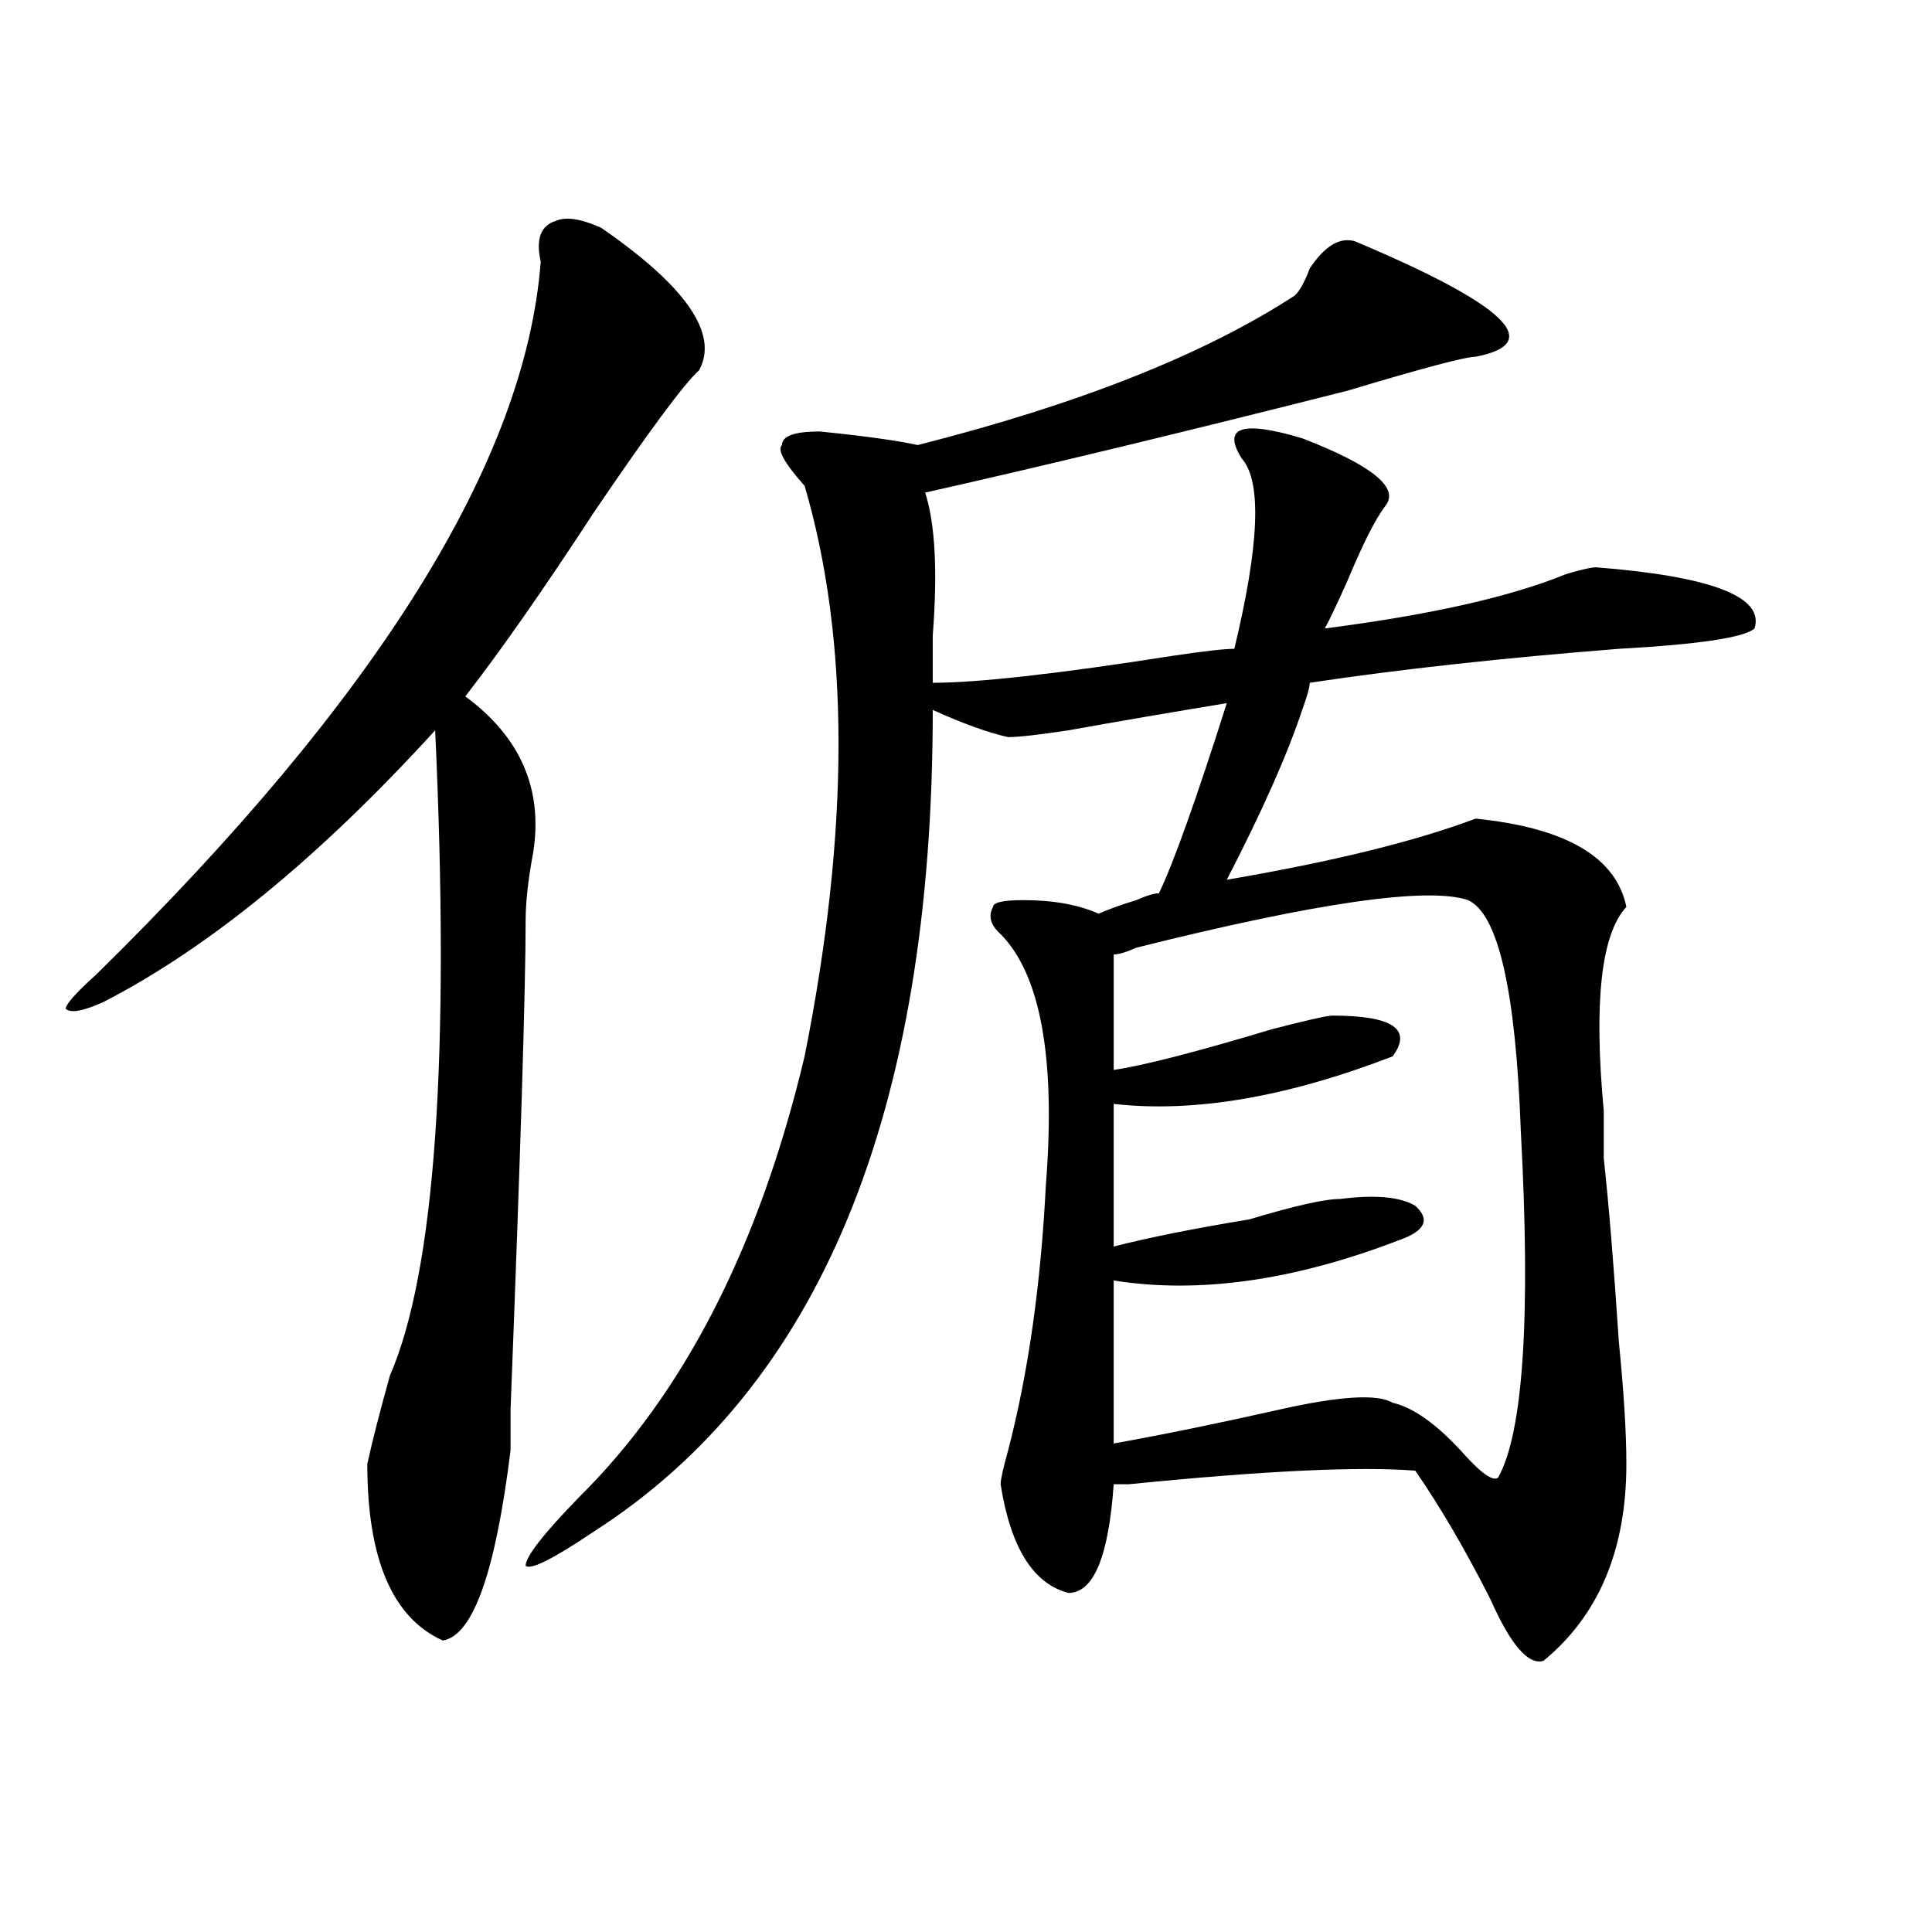
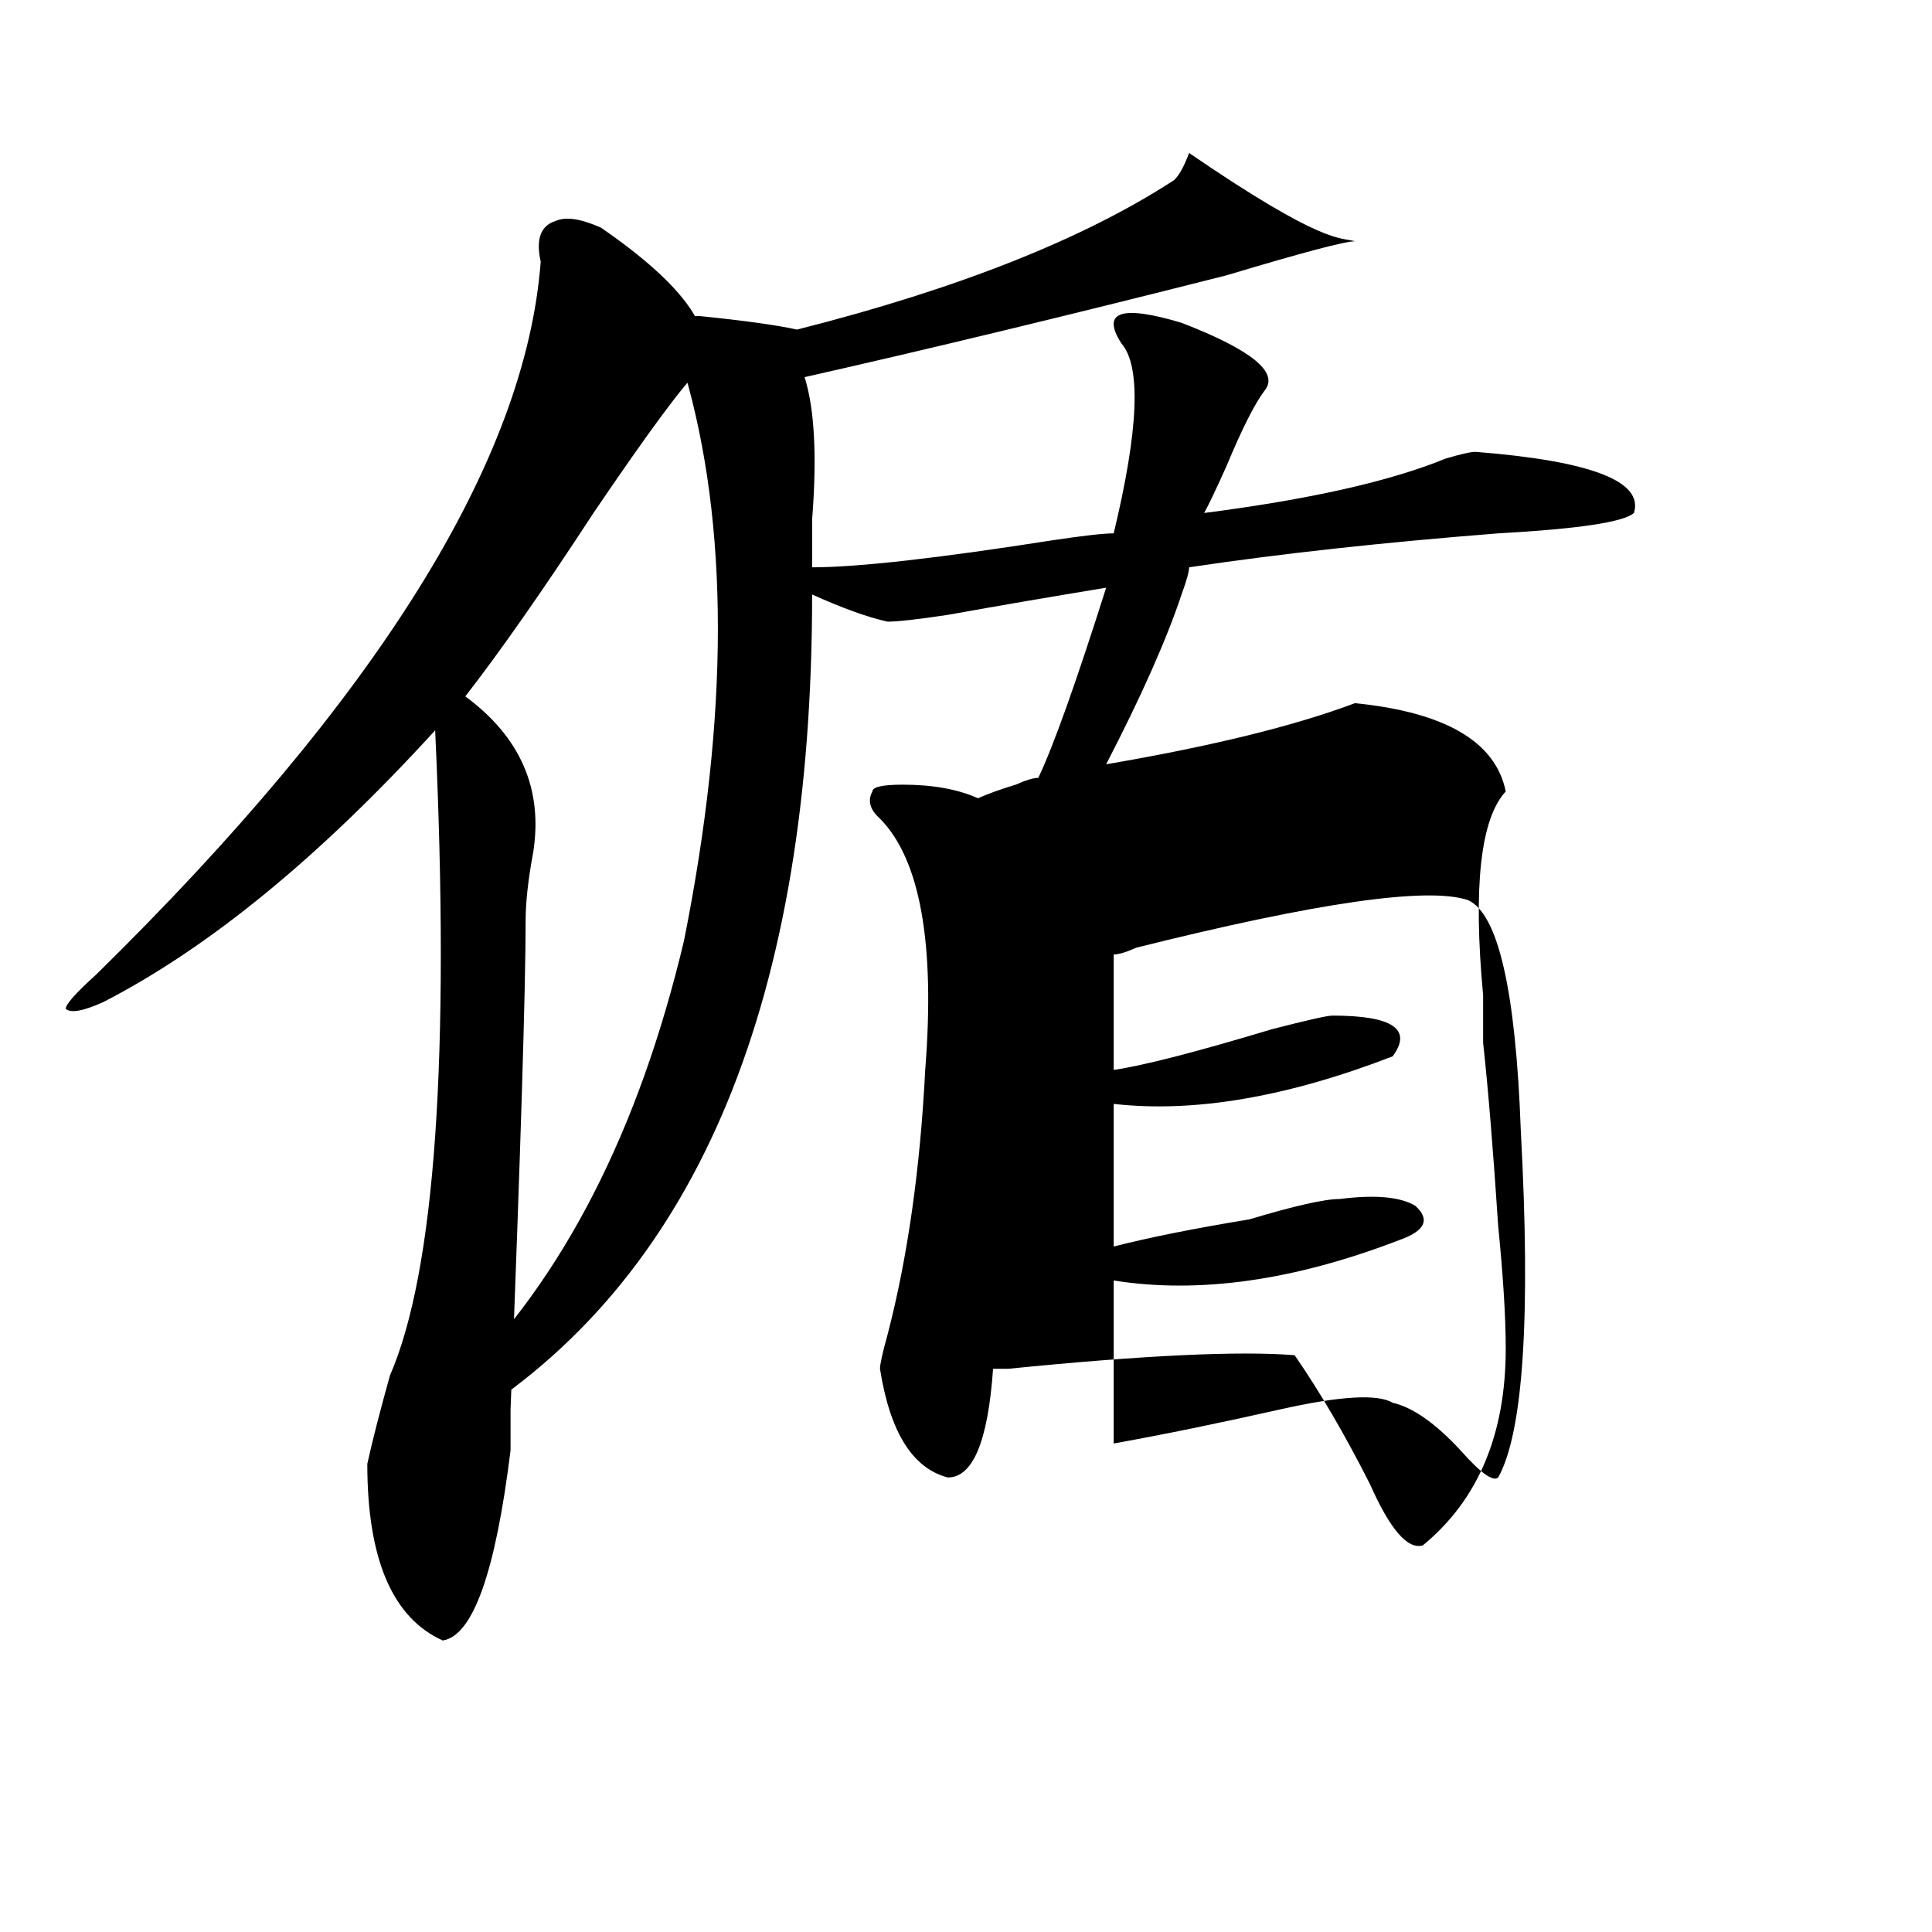
<svg xmlns="http://www.w3.org/2000/svg" version="1.1" id="图层_1" x="0px" y="0px" width="1000px" height="1000px" viewBox="0 0 1000 1000" enable-background="new 0 0 1000 1000" xml:space="preserve">
-   <path d="M311.09,117.859c44.206,30.487,61.096,55.097,50.73,73.828c-7.805,7.031-26.036,31.641-54.633,73.828  c-26.036,39.88-48.169,71.521-66.34,94.922c28.597,21.094,40.304,48.065,35.121,80.859c-2.622,14.063-3.902,25.817-3.902,35.156  c0,35.156-2.622,119.531-7.805,253.125v21.094c-7.805,63.281-19.512,96.075-35.121,98.438  c-26.036-11.756-39.023-42.188-39.023-91.406c2.562-11.7,6.464-26.917,11.707-45.703c23.414-53.888,31.219-165.234,23.414-333.984  c-59.876,65.644-117.07,112.5-171.703,140.625c-10.427,4.724-16.95,5.878-19.512,3.516c0-2.308,5.183-8.185,15.609-17.578  C195.3,361.646,272.066,238.599,279.871,135.438c-2.622-11.7,0-18.731,7.805-21.094C292.858,112.036,300.663,113.19,311.09,117.859z   M701.324,124.891c78.047,32.849,98.839,52.734,62.438,59.766c-5.244,0-27.316,5.878-66.34,17.578  c-83.291,21.094-156.094,38.672-218.531,52.734c5.183,16.425,6.463,41.034,3.902,73.828c0,11.755,0,19.94,0,24.609  c23.414,0,64.998-4.669,124.875-14.063c15.609-2.308,25.975-3.516,31.219-3.516c12.987-53.888,14.268-86.683,3.902-98.438  c-10.427-16.37,0-19.886,31.219-10.547c36.401,14.063,50.73,25.817,42.926,35.156c-5.244,7.031-11.707,19.94-19.512,38.672  c-5.244,11.755-9.146,19.94-11.707,24.609c54.633-7.031,96.217-16.37,124.875-28.125c7.805-2.308,12.987-3.516,15.609-3.516  c59.815,4.724,87.132,15.271,81.949,31.641c-5.244,4.724-28.658,8.239-70.242,10.547c-59.877,4.724-113.168,10.547-159.996,17.578  c0,2.362-1.342,7.031-3.902,14.063c-7.805,23.456-20.854,52.734-39.023,87.891c54.633-9.339,97.559-19.886,128.777-31.641  c46.828,4.724,72.803,19.94,78.047,45.703c-13.049,14.063-16.951,49.219-11.707,105.469c0,11.755,0,19.94,0,24.609  c2.561,23.456,5.183,55.097,7.805,94.922c2.561,25.817,3.902,46.911,3.902,63.281c0,44.55-14.329,78.497-42.926,101.953  c-7.805,2.307-16.951-8.24-27.316-31.641c-13.049-25.763-26.036-48.011-39.023-66.797c-28.658-2.308-78.047,0-148.289,7.031  c-2.622,0-5.244,0-7.805,0c-2.622,37.519-10.427,56.25-23.414,56.25c-18.231-4.725-29.938-23.401-35.121-56.25  c0-2.308,1.28-8.185,3.902-17.578c10.365-39.825,16.89-85.528,19.512-137.109c5.183-65.589-2.622-108.984-23.414-130.078  c-5.244-4.669-6.524-9.339-3.902-14.063c0-2.308,5.183-3.516,15.609-3.516c15.609,0,28.597,2.362,39.023,7.031  c5.183-2.308,11.707-4.669,19.512-7.031c5.183-2.308,9.085-3.516,11.707-3.516c7.805-16.37,19.512-49.219,35.121-98.438  c-28.658,4.724-55.975,9.394-81.949,14.063c-15.609,2.362-26.036,3.516-31.219,3.516c-10.427-2.308-23.414-7.031-39.023-14.063  c0,208.63-58.535,350.409-175.605,425.391c-20.853,14.063-32.56,19.885-35.121,17.578c0-4.669,9.085-16.37,27.316-35.156  c54.633-53.888,93.656-130.078,117.07-228.516c23.414-117.169,23.414-215.606,0-295.313c-10.427-11.7-14.329-18.731-11.707-21.094  c0-4.669,6.463-7.031,19.512-7.031c23.414,2.362,40.304,4.724,50.73,7.031c83.229-21.094,148.289-46.856,195.117-77.344  c2.561-2.308,5.183-7.031,7.805-14.063C685.715,127.253,693.52,122.583,701.324,124.891z M759.859,465.906  c-20.854-7.031-78.047,1.208-171.703,24.609c-5.244,2.362-9.146,3.516-11.707,3.516c0,21.094,0,41.034,0,59.766  c15.609-2.308,42.926-9.339,81.949-21.094c18.17-4.669,28.597-7.031,31.219-7.031c31.219,0,41.584,7.031,31.219,21.094  c-54.633,21.094-102.803,29.333-144.387,24.609c0,28.125,0,52.734,0,73.828c18.17-4.669,41.584-9.339,70.242-14.063  c23.414-7.031,39.023-10.547,46.828-10.547c18.17-2.308,31.219-1.153,39.023,3.516c7.805,7.031,5.183,12.909-7.805,17.578  c-54.633,21.094-104.083,28.125-148.289,21.094c0,30.487,0,58.612,0,84.375c25.975-4.669,54.633-10.547,85.852-17.578  s50.73-8.185,58.535-3.516c10.365,2.362,22.072,10.547,35.121,24.609c10.365,11.755,16.89,16.425,19.512,14.063  c12.987-23.401,16.89-83.167,11.707-179.297C784.554,512.817,775.469,472.938,759.859,465.906z" />
+   <path d="M311.09,117.859c44.206,30.487,61.096,55.097,50.73,73.828c-7.805,7.031-26.036,31.641-54.633,73.828  c-26.036,39.88-48.169,71.521-66.34,94.922c28.597,21.094,40.304,48.065,35.121,80.859c-2.622,14.063-3.902,25.817-3.902,35.156  c0,35.156-2.622,119.531-7.805,253.125v21.094c-7.805,63.281-19.512,96.075-35.121,98.438  c-26.036-11.756-39.023-42.188-39.023-91.406c2.562-11.7,6.464-26.917,11.707-45.703c23.414-53.888,31.219-165.234,23.414-333.984  c-59.876,65.644-117.07,112.5-171.703,140.625c-10.427,4.724-16.95,5.878-19.512,3.516c0-2.308,5.183-8.185,15.609-17.578  C195.3,361.646,272.066,238.599,279.871,135.438c-2.622-11.7,0-18.731,7.805-21.094C292.858,112.036,300.663,113.19,311.09,117.859z   M701.324,124.891c-5.244,0-27.316,5.878-66.34,17.578  c-83.291,21.094-156.094,38.672-218.531,52.734c5.183,16.425,6.463,41.034,3.902,73.828c0,11.755,0,19.94,0,24.609  c23.414,0,64.998-4.669,124.875-14.063c15.609-2.308,25.975-3.516,31.219-3.516c12.987-53.888,14.268-86.683,3.902-98.438  c-10.427-16.37,0-19.886,31.219-10.547c36.401,14.063,50.73,25.817,42.926,35.156c-5.244,7.031-11.707,19.94-19.512,38.672  c-5.244,11.755-9.146,19.94-11.707,24.609c54.633-7.031,96.217-16.37,124.875-28.125c7.805-2.308,12.987-3.516,15.609-3.516  c59.815,4.724,87.132,15.271,81.949,31.641c-5.244,4.724-28.658,8.239-70.242,10.547c-59.877,4.724-113.168,10.547-159.996,17.578  c0,2.362-1.342,7.031-3.902,14.063c-7.805,23.456-20.854,52.734-39.023,87.891c54.633-9.339,97.559-19.886,128.777-31.641  c46.828,4.724,72.803,19.94,78.047,45.703c-13.049,14.063-16.951,49.219-11.707,105.469c0,11.755,0,19.94,0,24.609  c2.561,23.456,5.183,55.097,7.805,94.922c2.561,25.817,3.902,46.911,3.902,63.281c0,44.55-14.329,78.497-42.926,101.953  c-7.805,2.307-16.951-8.24-27.316-31.641c-13.049-25.763-26.036-48.011-39.023-66.797c-28.658-2.308-78.047,0-148.289,7.031  c-2.622,0-5.244,0-7.805,0c-2.622,37.519-10.427,56.25-23.414,56.25c-18.231-4.725-29.938-23.401-35.121-56.25  c0-2.308,1.28-8.185,3.902-17.578c10.365-39.825,16.89-85.528,19.512-137.109c5.183-65.589-2.622-108.984-23.414-130.078  c-5.244-4.669-6.524-9.339-3.902-14.063c0-2.308,5.183-3.516,15.609-3.516c15.609,0,28.597,2.362,39.023,7.031  c5.183-2.308,11.707-4.669,19.512-7.031c5.183-2.308,9.085-3.516,11.707-3.516c7.805-16.37,19.512-49.219,35.121-98.438  c-28.658,4.724-55.975,9.394-81.949,14.063c-15.609,2.362-26.036,3.516-31.219,3.516c-10.427-2.308-23.414-7.031-39.023-14.063  c0,208.63-58.535,350.409-175.605,425.391c-20.853,14.063-32.56,19.885-35.121,17.578c0-4.669,9.085-16.37,27.316-35.156  c54.633-53.888,93.656-130.078,117.07-228.516c23.414-117.169,23.414-215.606,0-295.313c-10.427-11.7-14.329-18.731-11.707-21.094  c0-4.669,6.463-7.031,19.512-7.031c23.414,2.362,40.304,4.724,50.73,7.031c83.229-21.094,148.289-46.856,195.117-77.344  c2.561-2.308,5.183-7.031,7.805-14.063C685.715,127.253,693.52,122.583,701.324,124.891z M759.859,465.906  c-20.854-7.031-78.047,1.208-171.703,24.609c-5.244,2.362-9.146,3.516-11.707,3.516c0,21.094,0,41.034,0,59.766  c15.609-2.308,42.926-9.339,81.949-21.094c18.17-4.669,28.597-7.031,31.219-7.031c31.219,0,41.584,7.031,31.219,21.094  c-54.633,21.094-102.803,29.333-144.387,24.609c0,28.125,0,52.734,0,73.828c18.17-4.669,41.584-9.339,70.242-14.063  c23.414-7.031,39.023-10.547,46.828-10.547c18.17-2.308,31.219-1.153,39.023,3.516c7.805,7.031,5.183,12.909-7.805,17.578  c-54.633,21.094-104.083,28.125-148.289,21.094c0,30.487,0,58.612,0,84.375c25.975-4.669,54.633-10.547,85.852-17.578  s50.73-8.185,58.535-3.516c10.365,2.362,22.072,10.547,35.121,24.609c10.365,11.755,16.89,16.425,19.512,14.063  c12.987-23.401,16.89-83.167,11.707-179.297C784.554,512.817,775.469,472.938,759.859,465.906z" />
</svg>